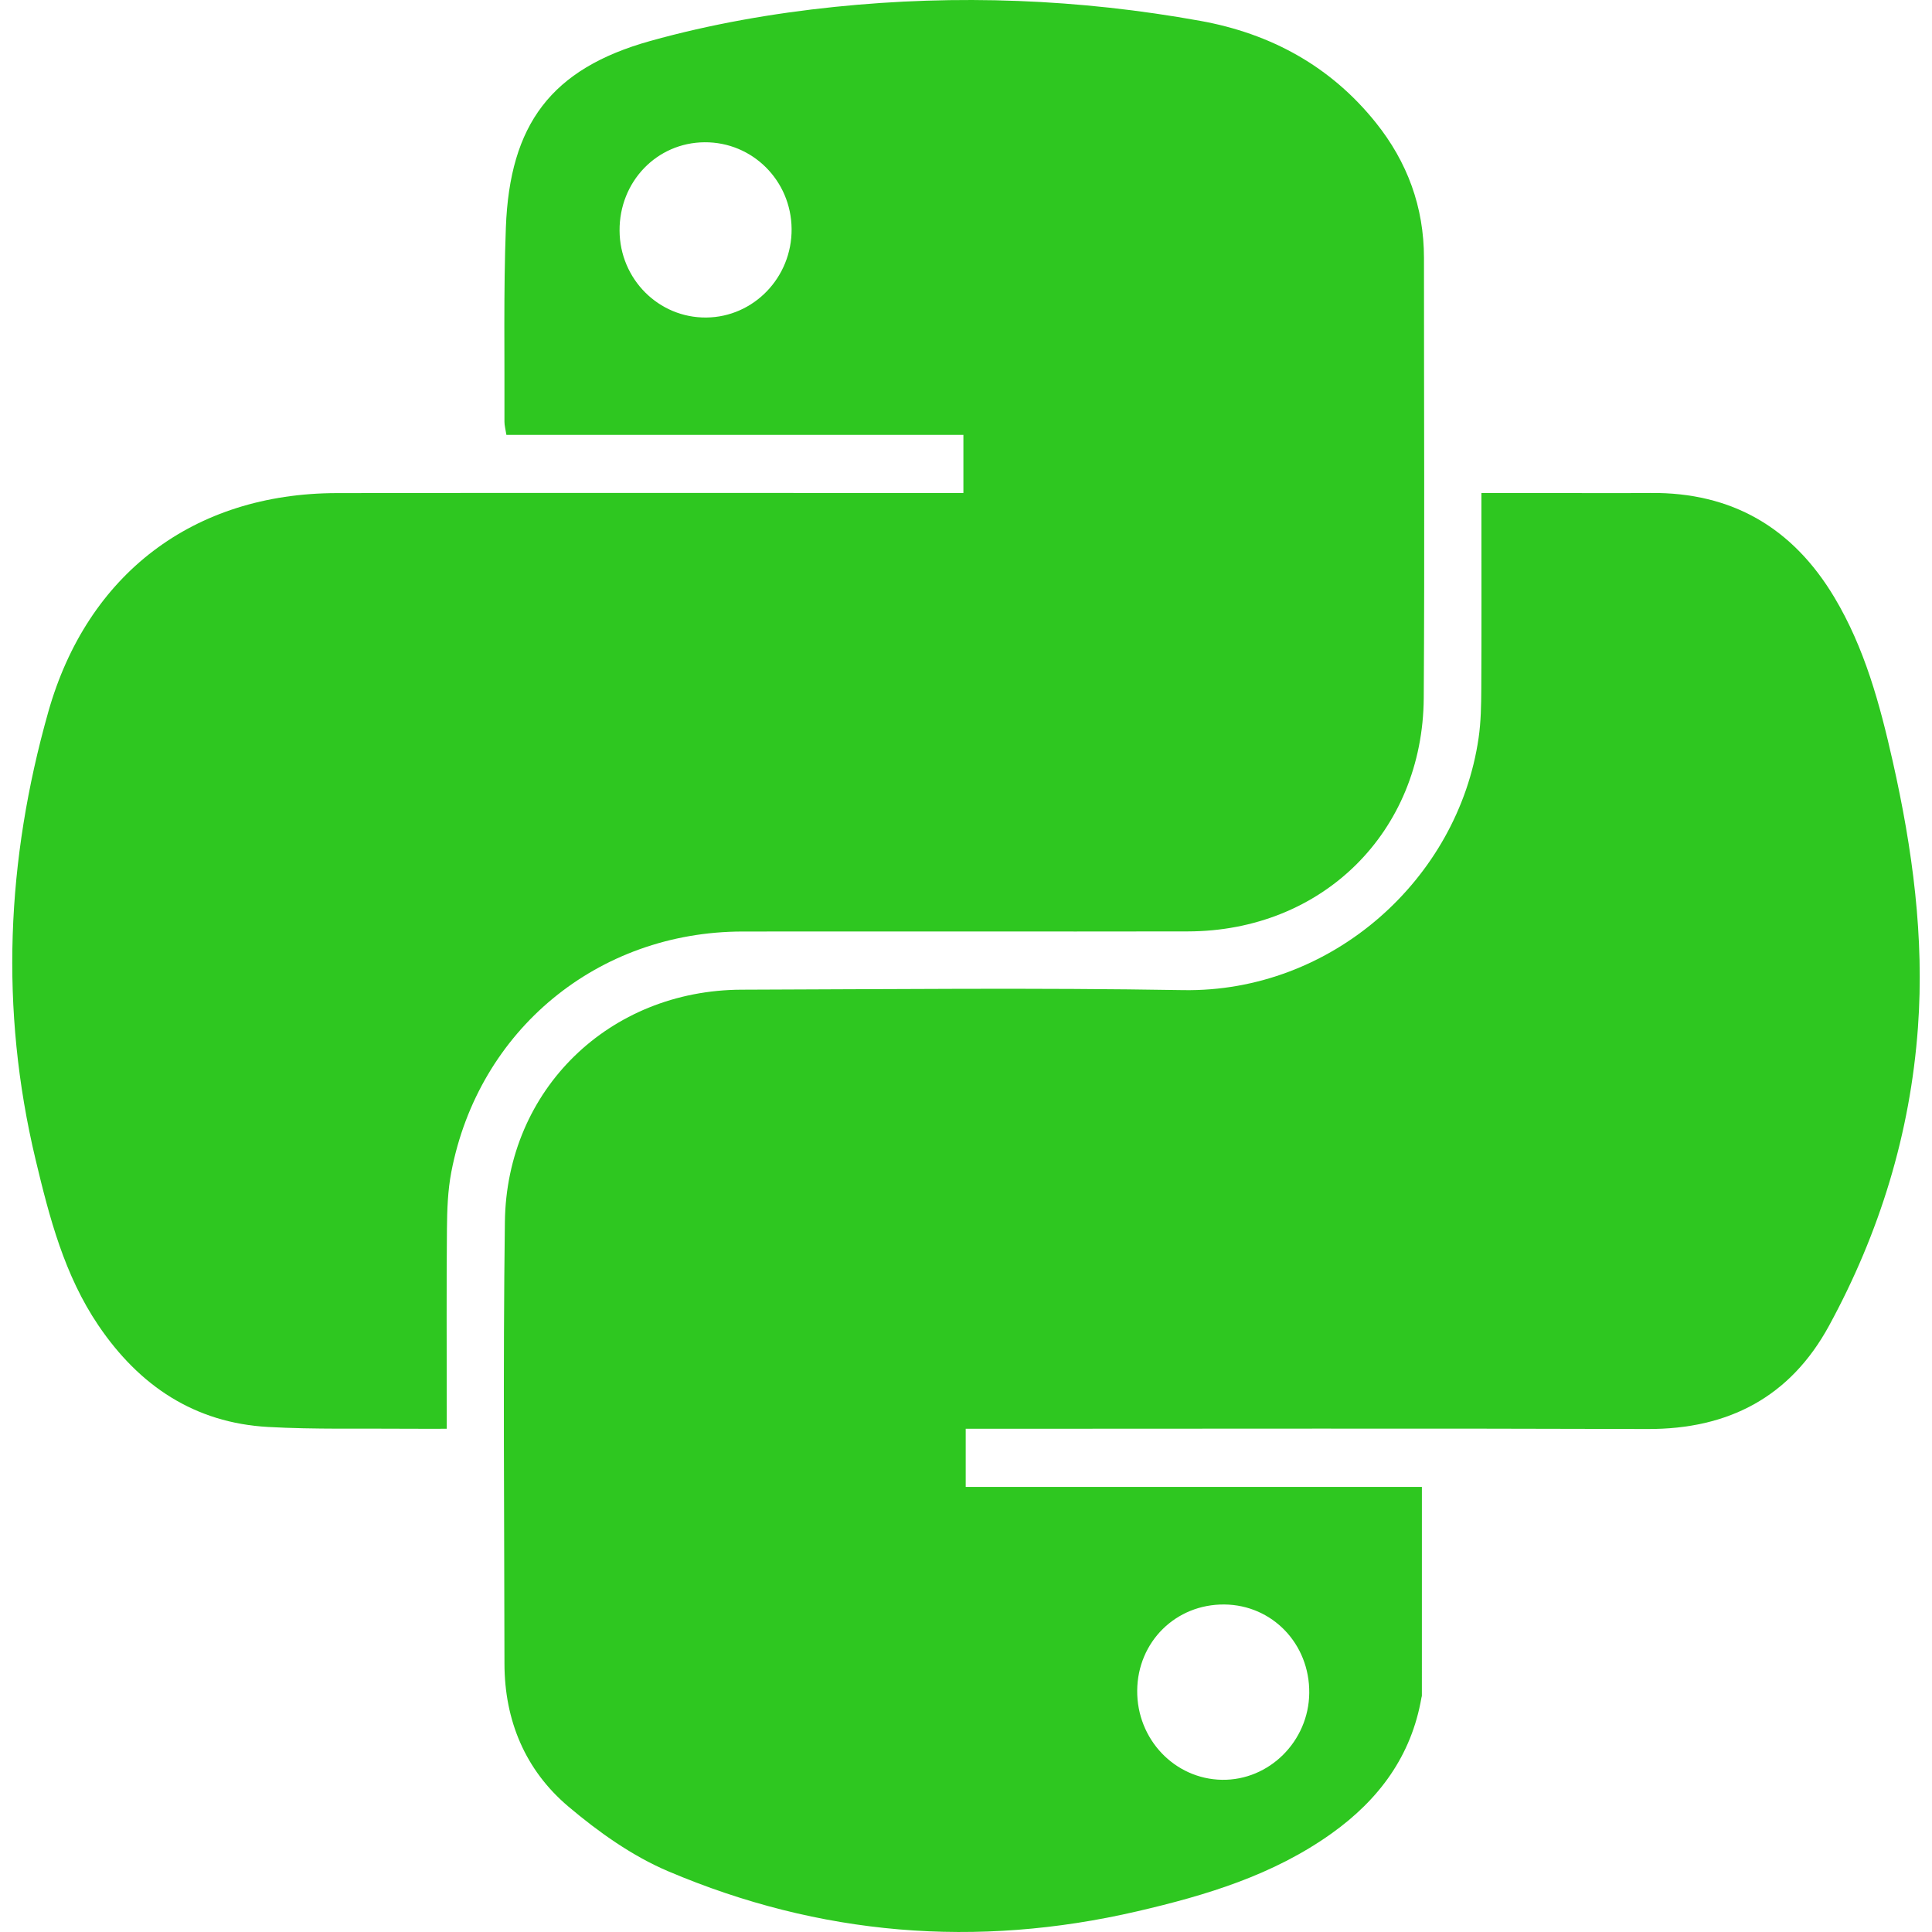
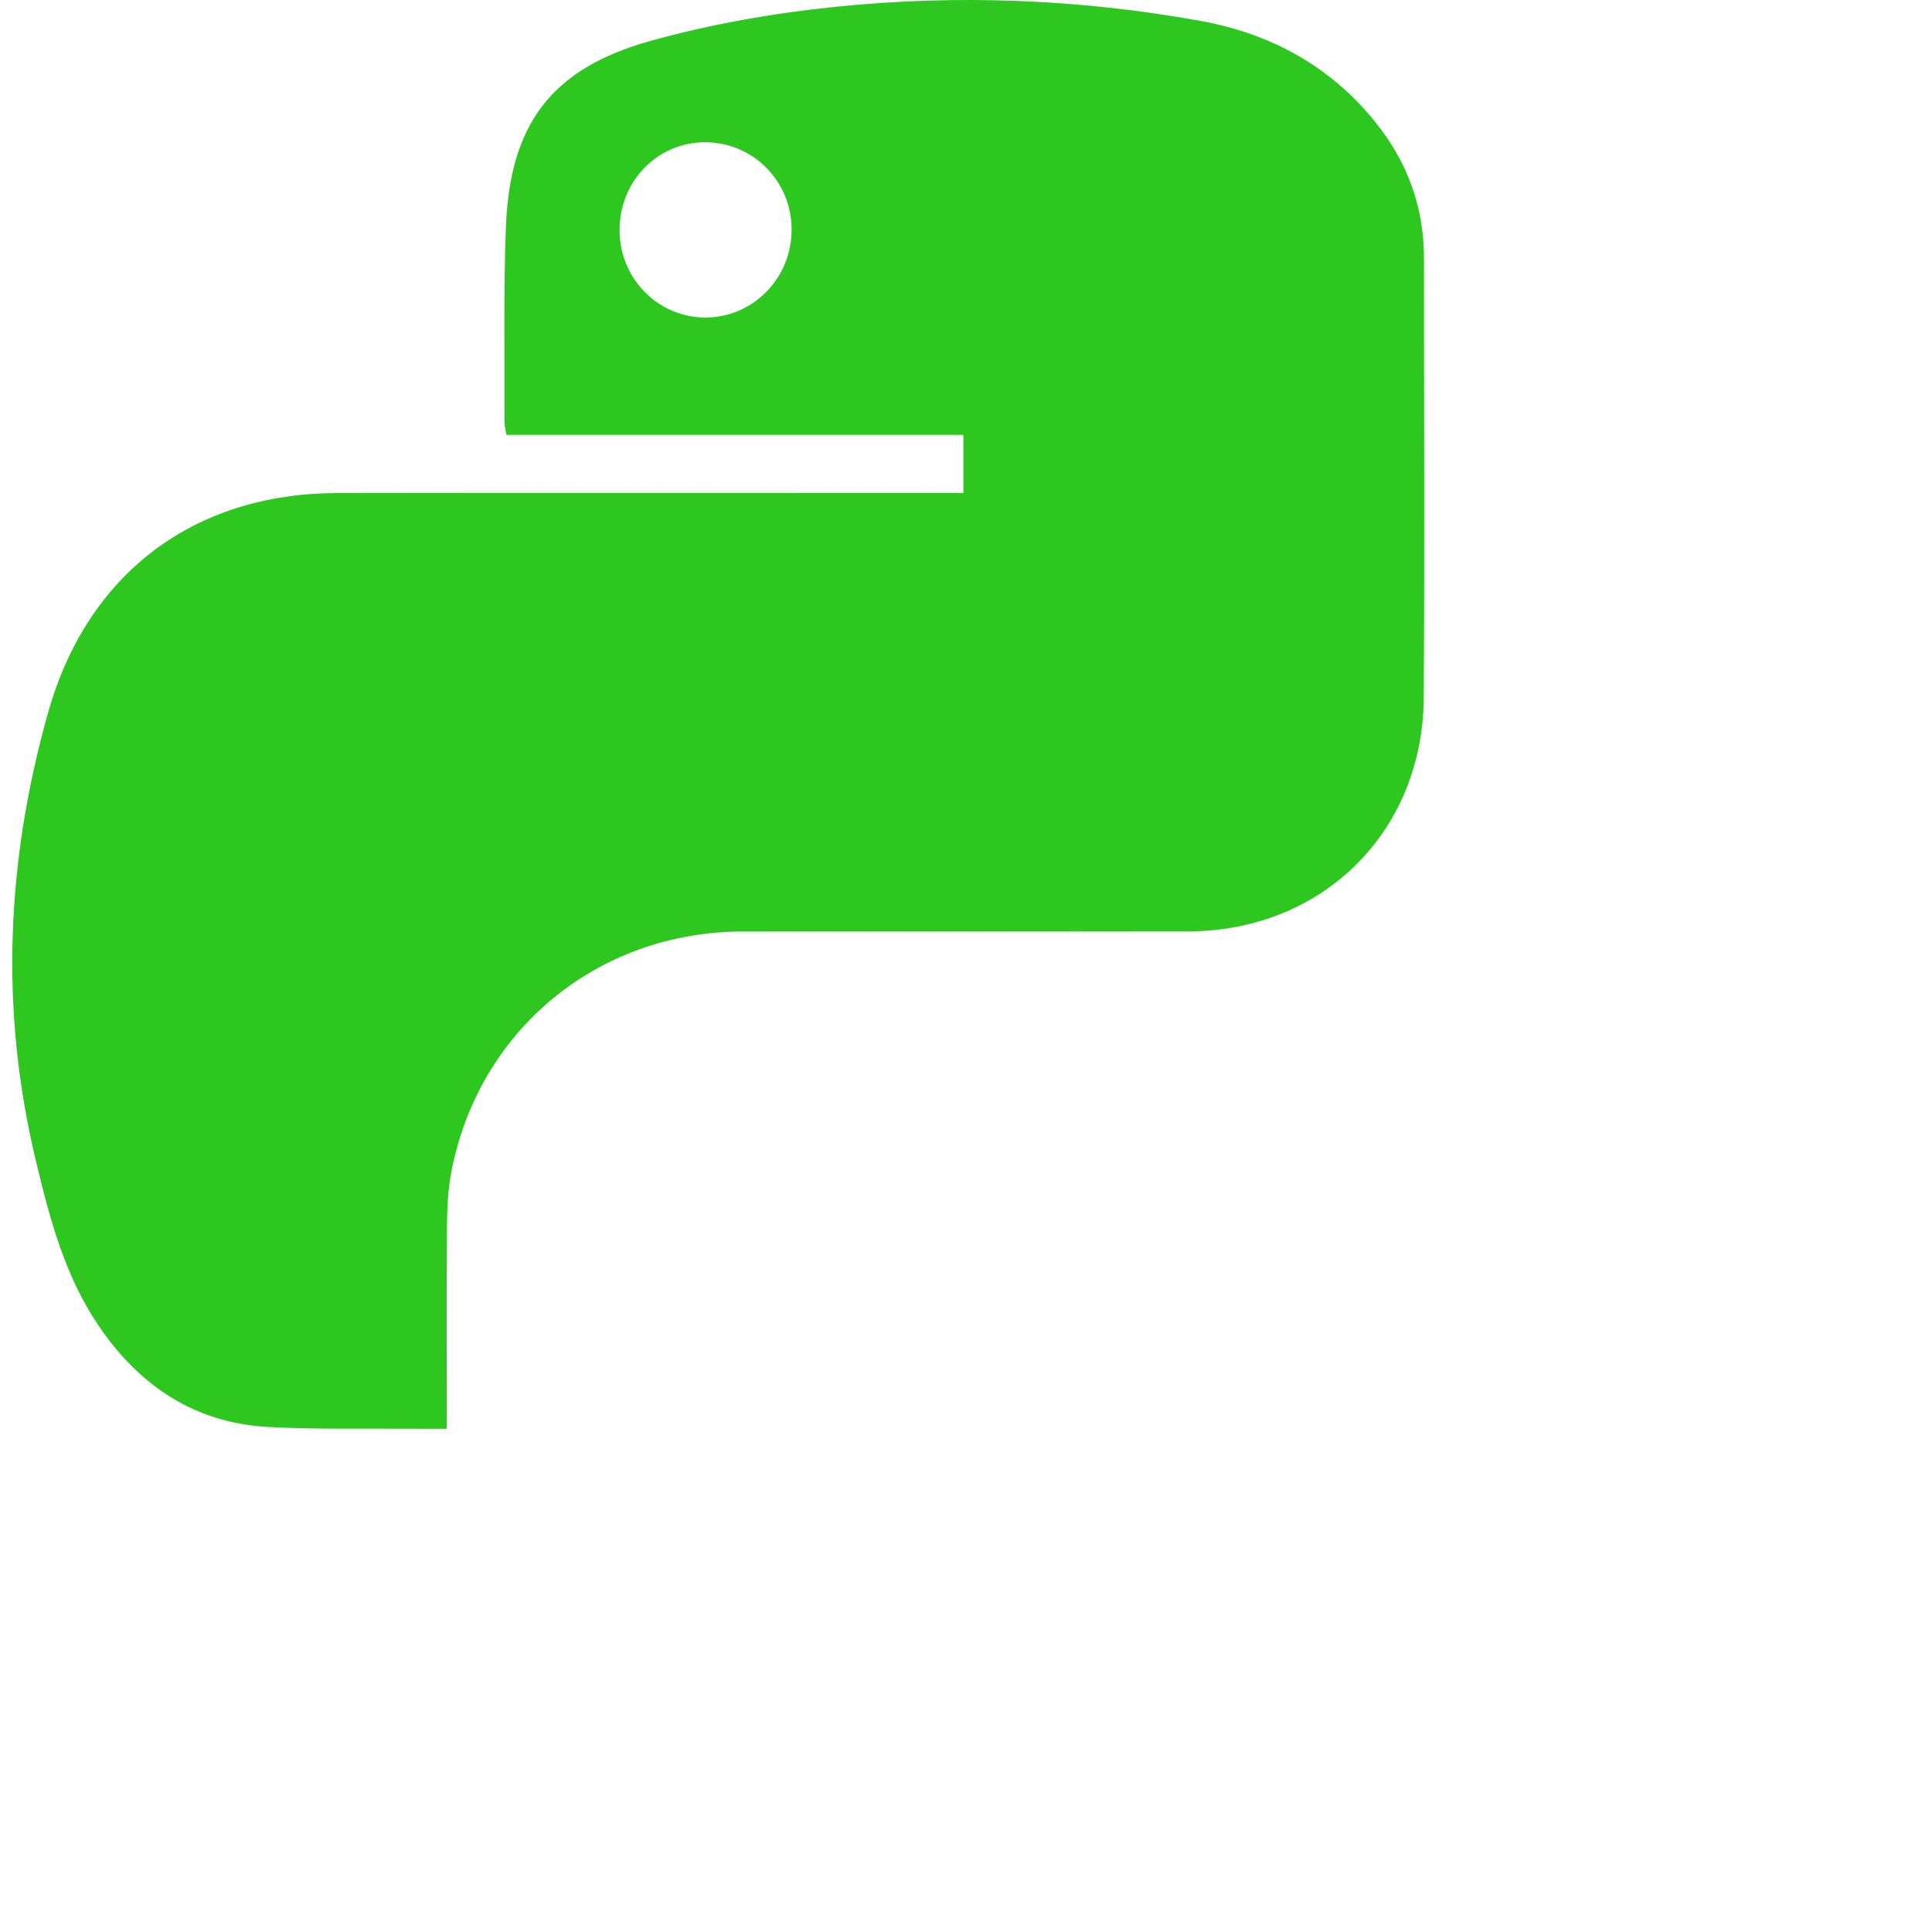
<svg xmlns="http://www.w3.org/2000/svg" enable-background="new 0 0 1024 1024" height="1024px" id="Layer_1" version="1.1" viewBox="0 0 1024 1024" width="1024px" xml:space="preserve">
  <g>
    <g>
-       <path style="fill:#2ec720" clip-rule="evenodd" d="M511.847,757.279c0,10.586,0,20.188,0,30.832c80.904,0,161.375,0,241.785,0     c0,37.582,0,74.129-0.01,110.672c0,0.328-0.164,0.652-0.221,0.984c-5.341,30.986-22.589,54.121-47.641,72.006     c-30.986,22.119-66.561,32.812-103.044,41.27c-85.164,19.752-168.318,12.871-248.585-21.24     c-19.08-8.107-36.901-20.795-52.854-34.273c-22.846-19.307-33.87-45.564-33.9-75.832c-0.073-78.047-0.805-156.102,0.225-234.133     c0.925-70.191,55.389-122.805,125.531-123.01c77.975-0.227,155.967-1.086,233.918,0.23     C705.86,526.119,772.818,466,783.688,391.142c1.251-8.611,1.377-17.432,1.425-26.162c0.163-30.611,0.064-61.224,0.064-91.837     c0-3.605,0-7.213,0-11.838c12.517,0,23.854,0,35.193,0c18.148,0.002,36.3,0.142,54.448-0.023     c43.185-0.395,75.38,18.446,97.422,55.311c16.096,26.917,24.123,56.681,30.942,86.92c10.478,46.456,16.828,93.305,13.369,141.044     c-4.067,56.15-20.297,108.848-47.128,158.115c-20.56,37.752-53.253,54.877-96.167,54.734     c-115.953-0.381-231.907-0.129-347.859-0.127C521.083,757.279,516.769,757.279,511.847,757.279z M648.96,850.41     c-25.734-0.252-46.009,19.758-46.221,45.611c-0.214,25.793,19.813,46.887,44.912,47.307     c25.027,0.418,46.009-20.428,46.279-45.986C694.203,871.342,674.386,850.658,648.96,850.41z" fill-rule="evenodd" />
      <path style="fill:#2ec720" clip-rule="evenodd" d="M510.621,261.305c0-10.549,0-20.083,0-30.812c-81.056,0-161.535,0-242.22,0     c-0.474-3.074-1.038-5.012-1.03-6.947c0.141-34.312-0.533-68.657,0.749-102.928c2.042-54.623,23.93-84.223,76.56-98.907     c31.827-8.878,64.892-14.673,97.789-18.063c64.773-6.675,129.604-4.182,193.803,7.426c37.246,6.734,68.971,24.009,92.947,53.935     c16.724,20.873,25.52,44.756,25.516,71.703c-0.017,77.714,0.374,155.43-0.115,233.142     c-0.449,71.218-53.786,123.692-125.062,123.814c-78.651,0.136-157.304-0.036-235.956,0.057     c-76.784,0.088-139.957,52.139-154.399,127.492c-1.883,9.83-2.224,20.059-2.314,30.111c-0.285,31.285-0.105,62.574-0.105,93.861     c0,3.617,0,7.23,0,12.09c-7.474,0-13.77,0.051-20.063-0.008c-24.864-0.227-49.776,0.426-74.576-0.945     c-39.027-2.16-68.304-21.814-89.938-53.754c-18.086-26.703-25.991-57.164-33.359-88.004     C-0.209,534.822,3.376,455.854,25.584,377.35c20.668-73.063,76.843-115.872,152.937-115.998     c106.549-0.177,213.097-0.047,319.646-0.047C502.121,261.305,506.076,261.305,510.621,261.305z M373.439,75.404     c-25.309,0.176-45.207,20.863-45.057,46.848c0.149,25.682,20.729,46.29,45.985,46.043c25.146-0.245,45.418-21.308,45.201-46.962     C419.35,95.679,398.811,75.23,373.439,75.404z" fill-rule="evenodd" />
    </g>
  </g>
</svg>